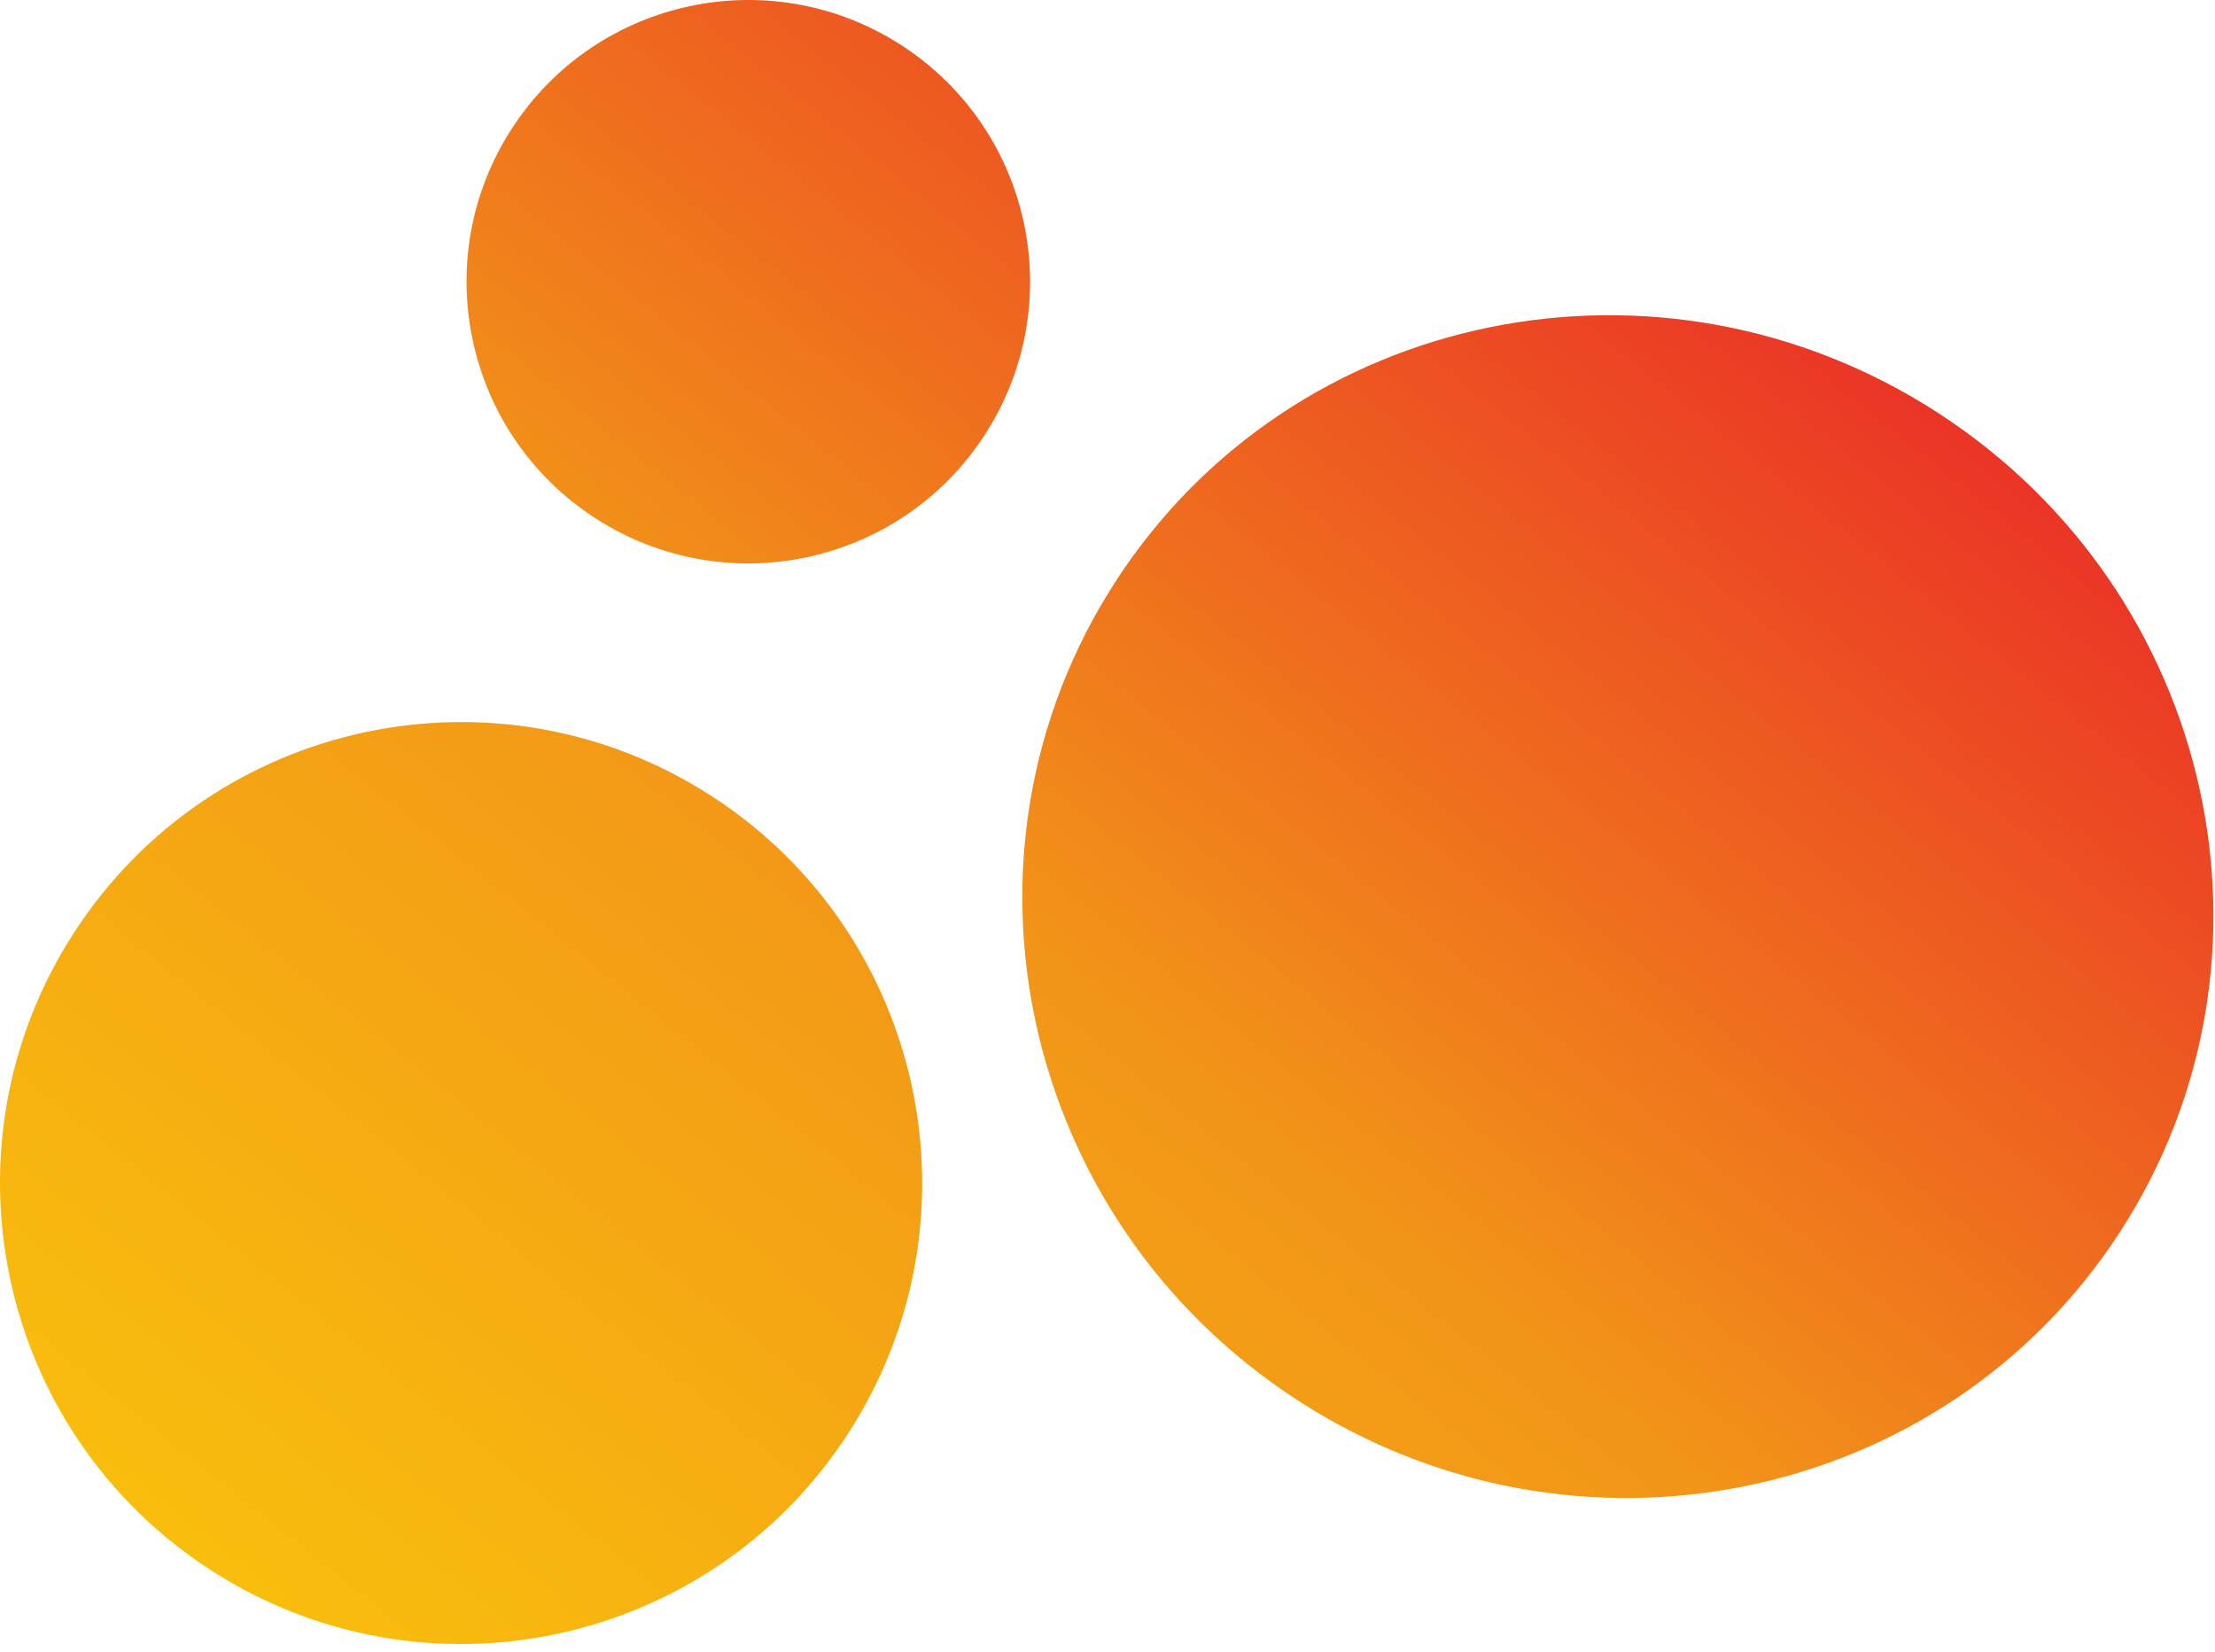
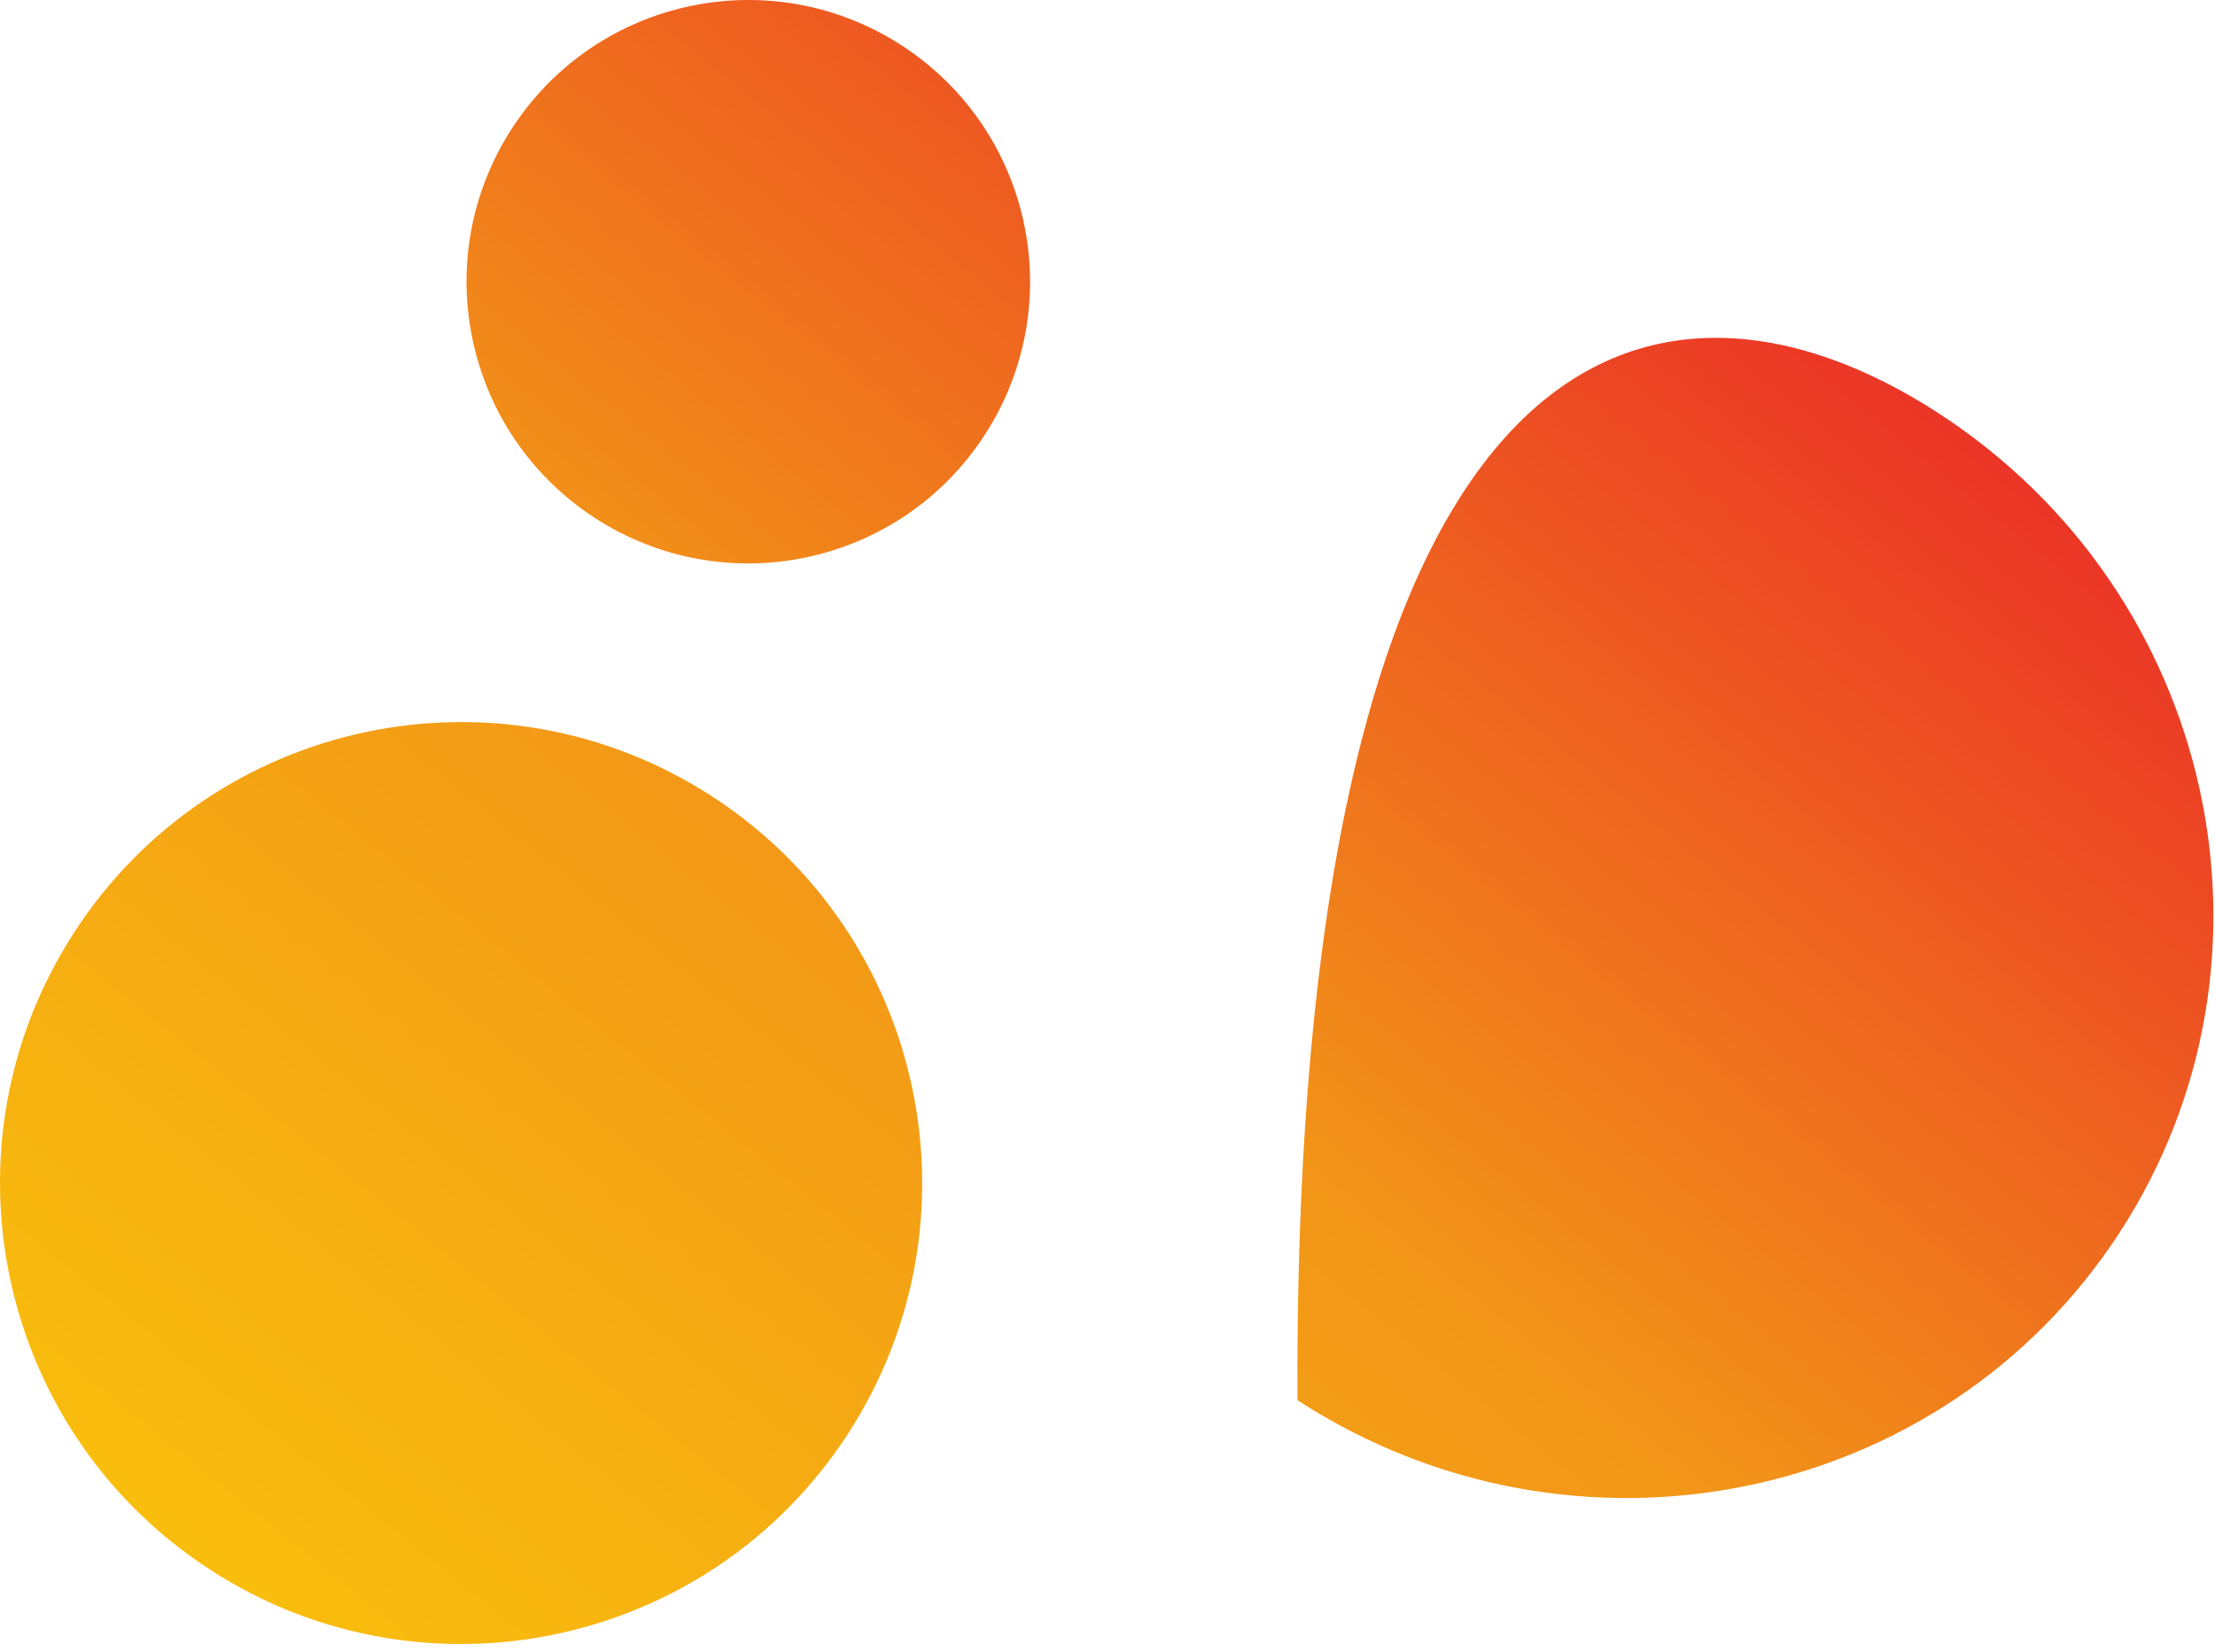
<svg xmlns="http://www.w3.org/2000/svg" width="185" height="138" viewBox="0 0 185 138" fill="none">
-   <path fill-rule="evenodd" clip-rule="evenodd" d="M82.238 36.346C89.314 25.445 86.213 10.872 75.312 3.796C64.411 -3.28 49.838 -0.178 42.762 10.723C35.686 21.624 38.788 36.197 49.689 43.273C60.59 50.349 75.163 47.247 82.238 36.346ZM161.889 34.507C185.041 49.534 191.827 80.176 177.046 102.949C162.265 125.721 131.515 132 108.363 116.973C85.211 101.946 78.425 71.303 93.206 48.531C107.986 25.758 138.737 19.48 161.889 34.507ZM59.476 66.534C77.315 78.112 82.389 101.959 70.811 119.798C59.233 137.636 35.386 142.712 17.547 131.133C-0.292 119.554 -5.367 95.707 6.212 77.869C17.79 60.03 41.637 54.955 59.476 66.534Z" fill="url(#paint0_linear_59865_419)" />
+   <path fill-rule="evenodd" clip-rule="evenodd" d="M82.238 36.346C89.314 25.445 86.213 10.872 75.312 3.796C64.411 -3.28 49.838 -0.178 42.762 10.723C35.686 21.624 38.788 36.197 49.689 43.273C60.59 50.349 75.163 47.247 82.238 36.346ZM161.889 34.507C185.041 49.534 191.827 80.176 177.046 102.949C162.265 125.721 131.515 132 108.363 116.973C107.986 25.758 138.737 19.48 161.889 34.507ZM59.476 66.534C77.315 78.112 82.389 101.959 70.811 119.798C59.233 137.636 35.386 142.712 17.547 131.133C-0.292 119.554 -5.367 95.707 6.212 77.869C17.79 60.03 41.637 54.955 59.476 66.534Z" fill="url(#paint0_linear_59865_419)" />
  <defs>
    <linearGradient id="paint0_linear_59865_419" x1="124.746" y1="-7.516" x2="14.246" y2="129.984" gradientUnits="userSpaceOnUse">
      <stop stop-color="#EA2A28" />
      <stop offset="0.52" stop-color="#F29518" />
      <stop offset="1" stop-color="#F9BE0D" />
    </linearGradient>
  </defs>
</svg>